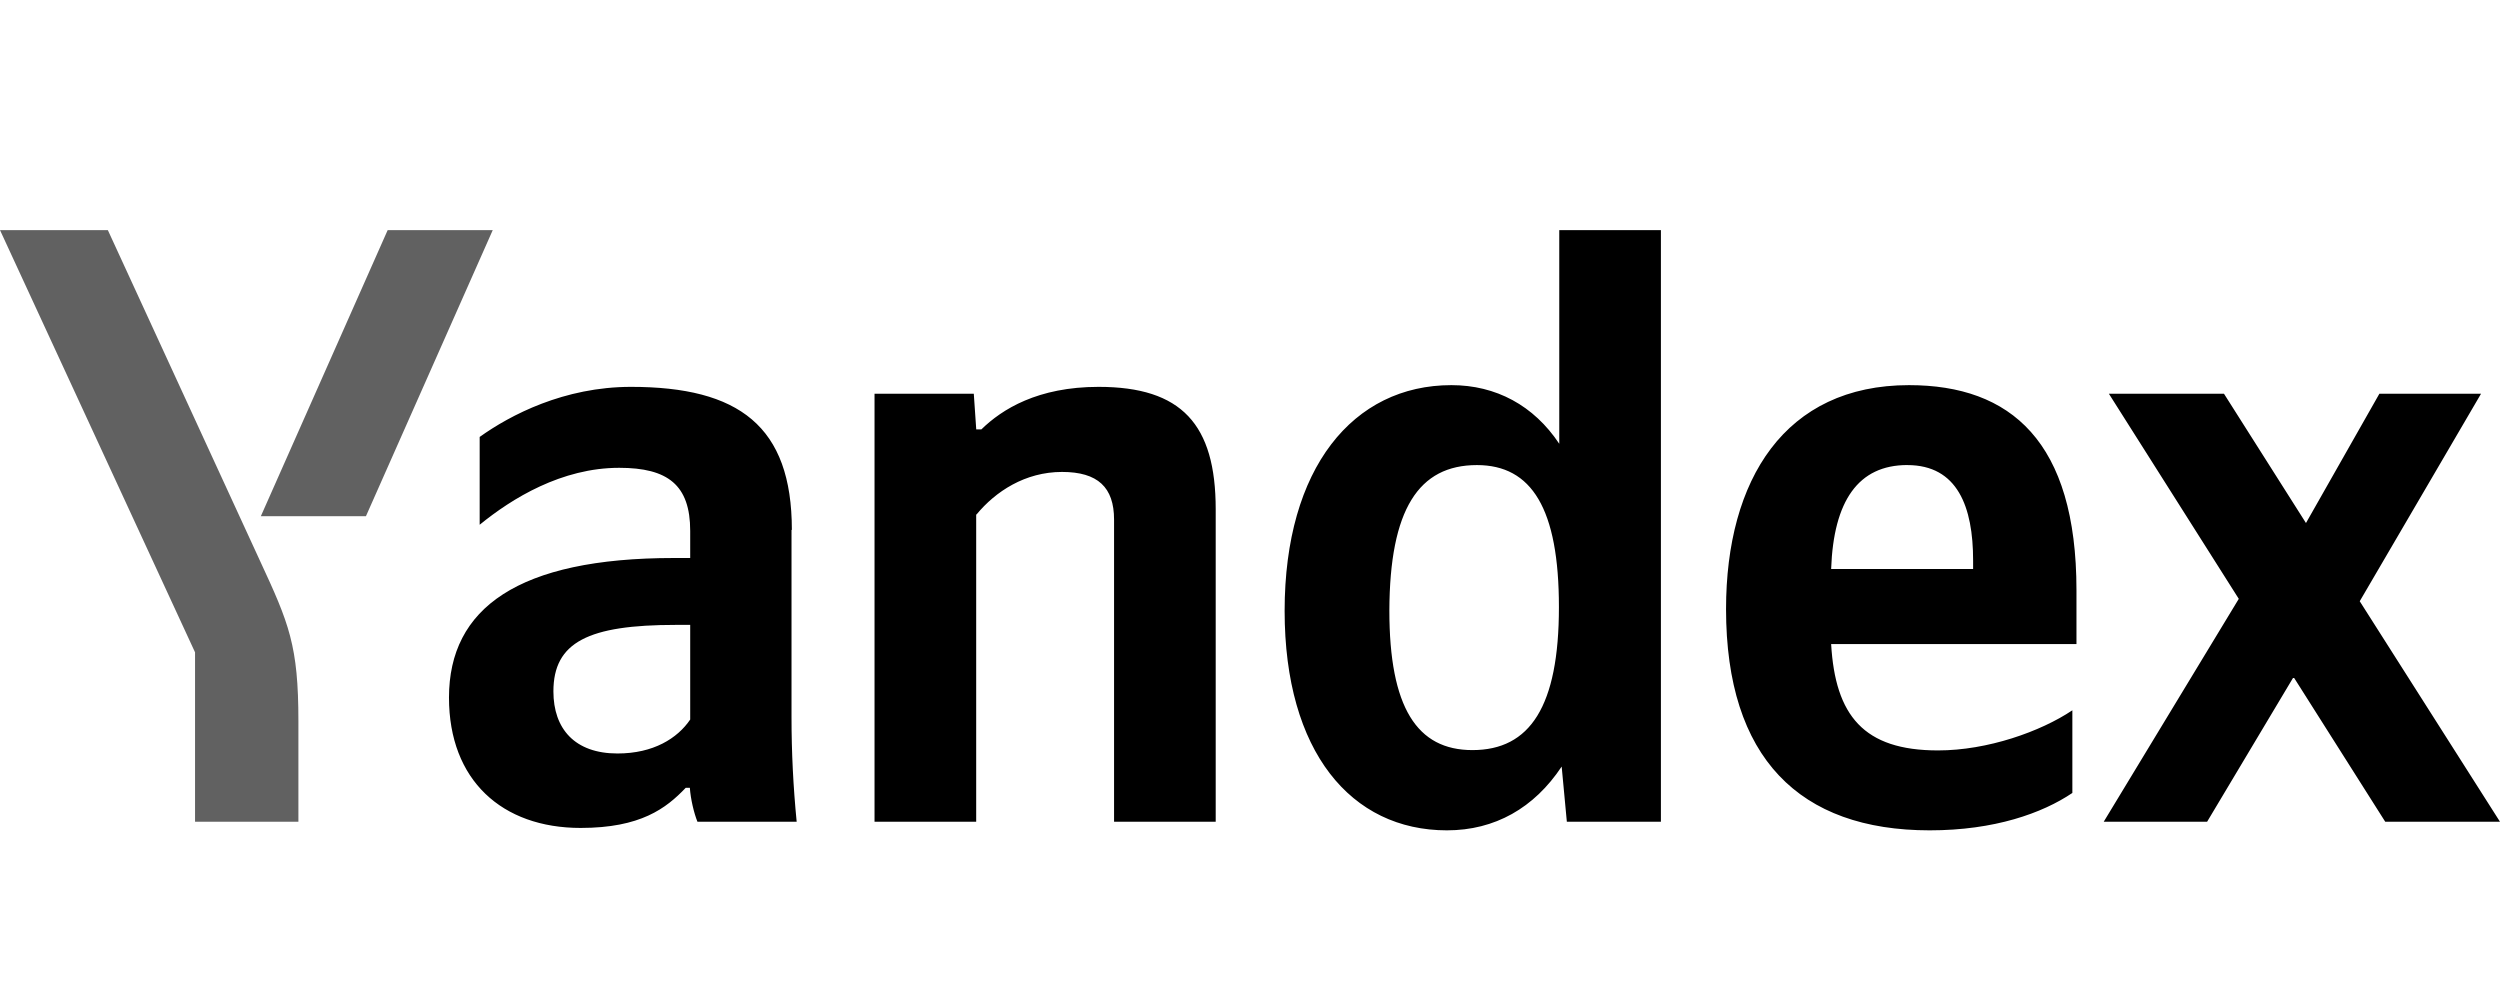
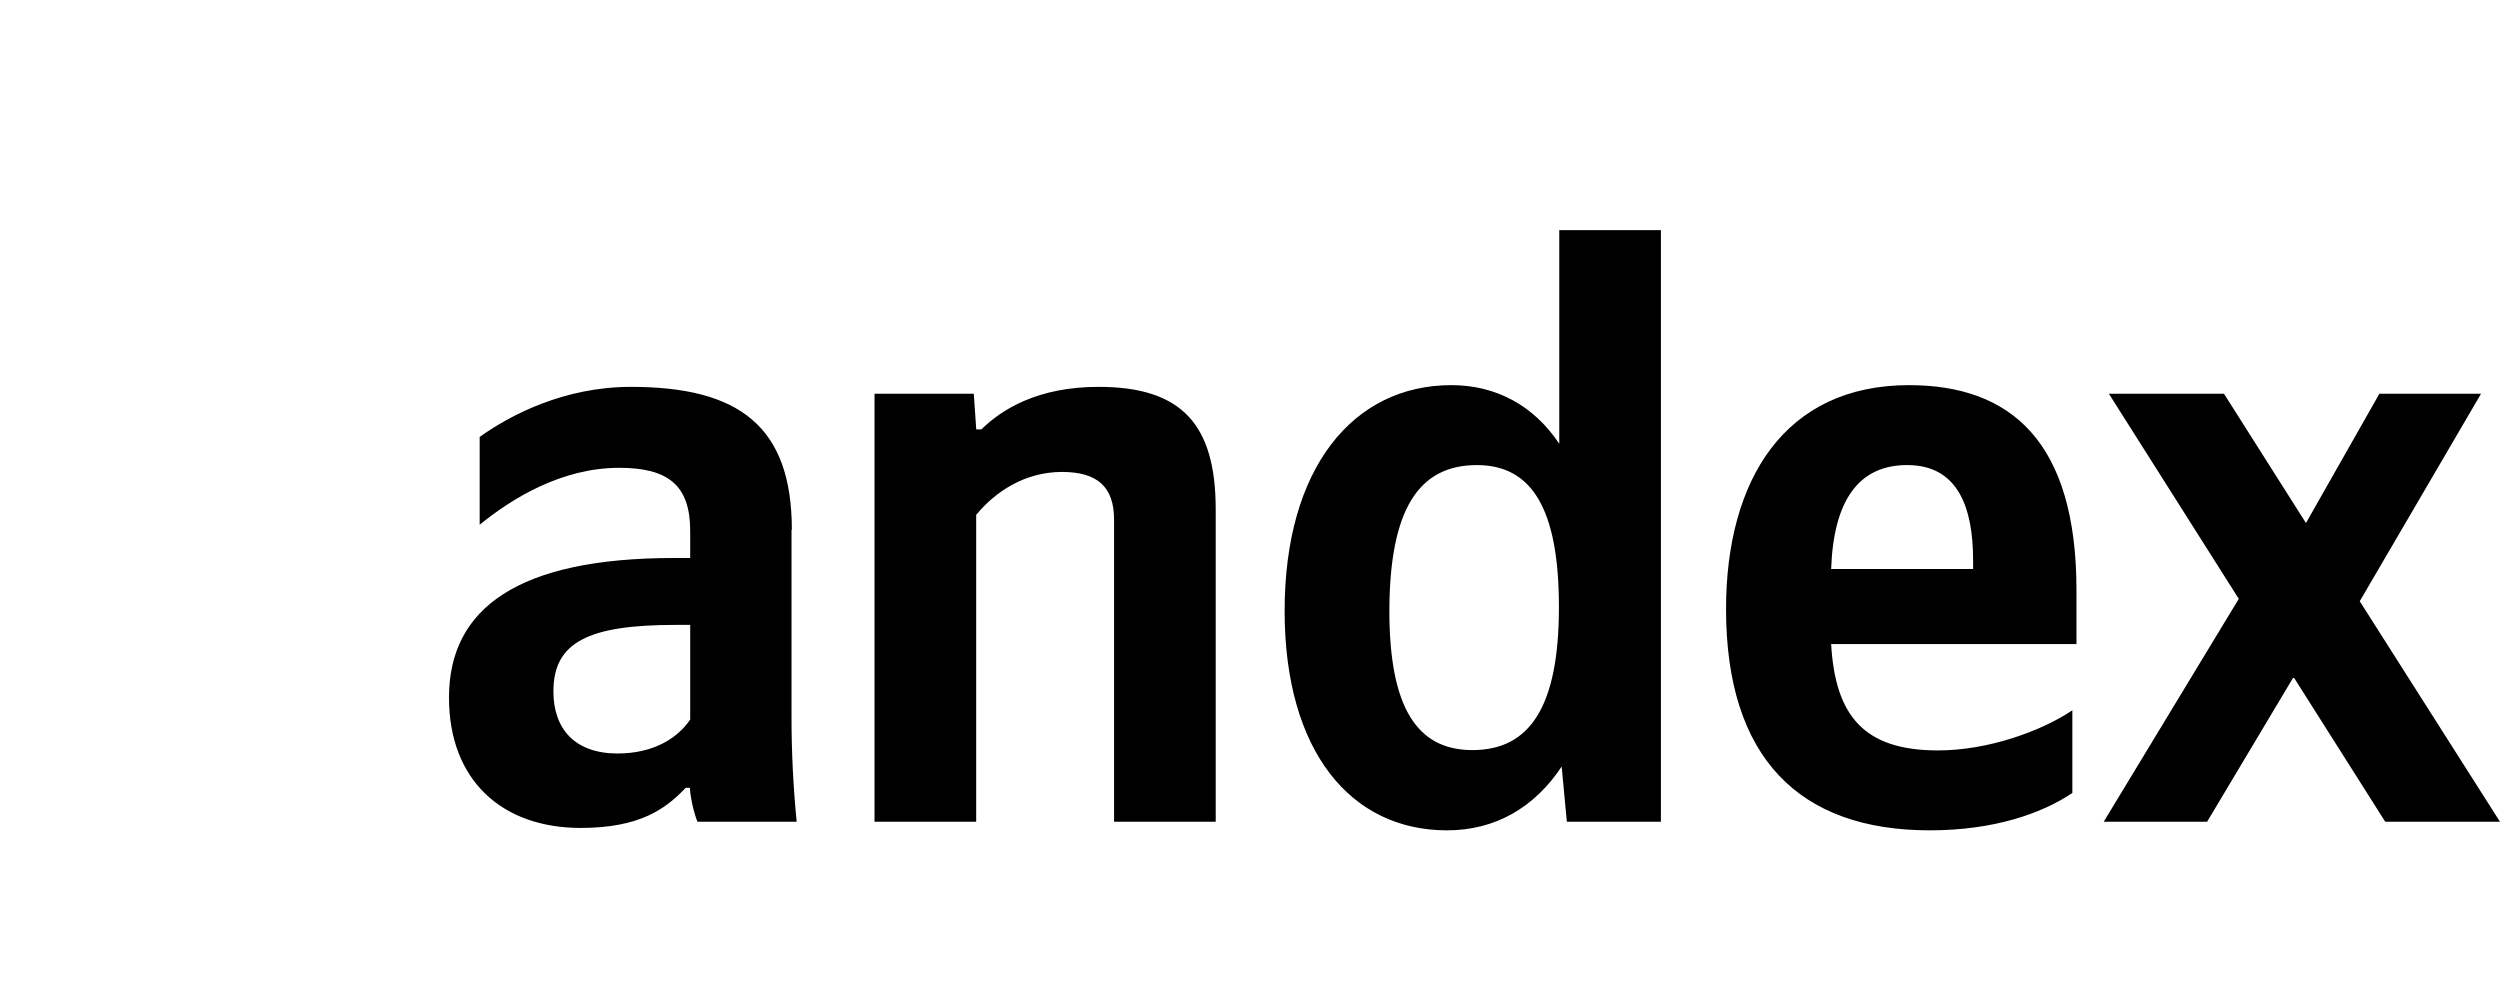
<svg xmlns="http://www.w3.org/2000/svg" width="160" height="64" viewBox="0 0 160 64" fill="none">
  <path d="M92.602 53.142C95.668 53.142 98.183 51.715 99.947 49.06L100.278 52.593H106.298V14.727H99.793V28.403C98.16 25.944 95.735 24.649 92.889 24.649C86.605 24.649 82.216 29.94 82.216 39.094C82.216 48.115 86.471 53.142 92.602 53.142ZM132.631 50.749V45.459C130.602 46.82 127.206 48.027 124.03 48.027C119.265 48.027 117.458 45.788 117.193 41.222H132.894V37.776C132.894 28.251 128.683 24.649 122.177 24.649C114.237 24.649 110.467 30.686 110.467 38.983C110.467 48.509 115.164 53.142 123.5 53.142C127.647 53.142 130.712 52.044 132.631 50.749ZM62.5 32.924C63.712 31.454 65.61 30.204 67.97 30.204C70.262 30.204 71.3 31.19 71.3 33.255V52.593H77.805V32.595C77.805 27.152 75.621 24.759 70.307 24.759C66.425 24.759 64.131 26.186 62.808 27.481H62.479L62.323 25.198H55.97V52.593H62.476V32.926L62.5 32.924ZM50.679 33.913C50.679 27.261 47.282 24.759 40.38 24.759C36.101 24.759 32.661 26.56 30.699 27.964V33.584C32.771 31.893 35.947 29.94 39.63 29.94C42.741 29.94 44.173 31.037 44.173 33.978V35.712H43.137C33.169 35.712 28.735 38.918 28.735 44.647C28.735 49.937 32.131 52.988 37.16 52.988C40.997 52.988 42.63 51.737 43.886 50.42H44.151C44.196 51.123 44.415 52.044 44.637 52.593H50.987C50.768 50.368 50.657 48.134 50.657 45.898V33.913H50.679ZM152.656 52.593H160L151.023 38.479L158.787 25.198H152.281L147.582 33.474L142.334 25.198H134.968L143.282 38.326L134.637 52.593H141.254L146.788 43.33L152.656 52.593ZM94.522 29.765C98.029 29.765 99.771 32.552 99.771 38.853C99.771 45.218 97.917 48.006 94.235 48.006C90.684 48.006 88.919 45.282 88.919 39.071C88.942 32.597 90.794 29.765 94.522 29.765ZM122.066 29.765C125.287 29.765 126.279 32.442 126.279 35.867V36.416H117.193C117.347 32.048 118.935 29.763 122.068 29.763L122.066 29.765ZM44.173 46.05C43.357 47.257 41.813 48.223 39.52 48.223C36.785 48.223 35.418 46.643 35.418 44.249C35.418 41.09 37.667 39.993 43.246 39.993H44.173V46.05Z" fill="black" />
-   <path d="M19.098 46.162V52.593H12.483V41.749L0 14.727H6.902L16.628 35.867C18.503 39.906 19.098 41.31 19.098 46.162ZM31.536 14.727L23.421 33.035H16.695L24.811 14.727H31.536Z" fill="#616161" />
</svg>